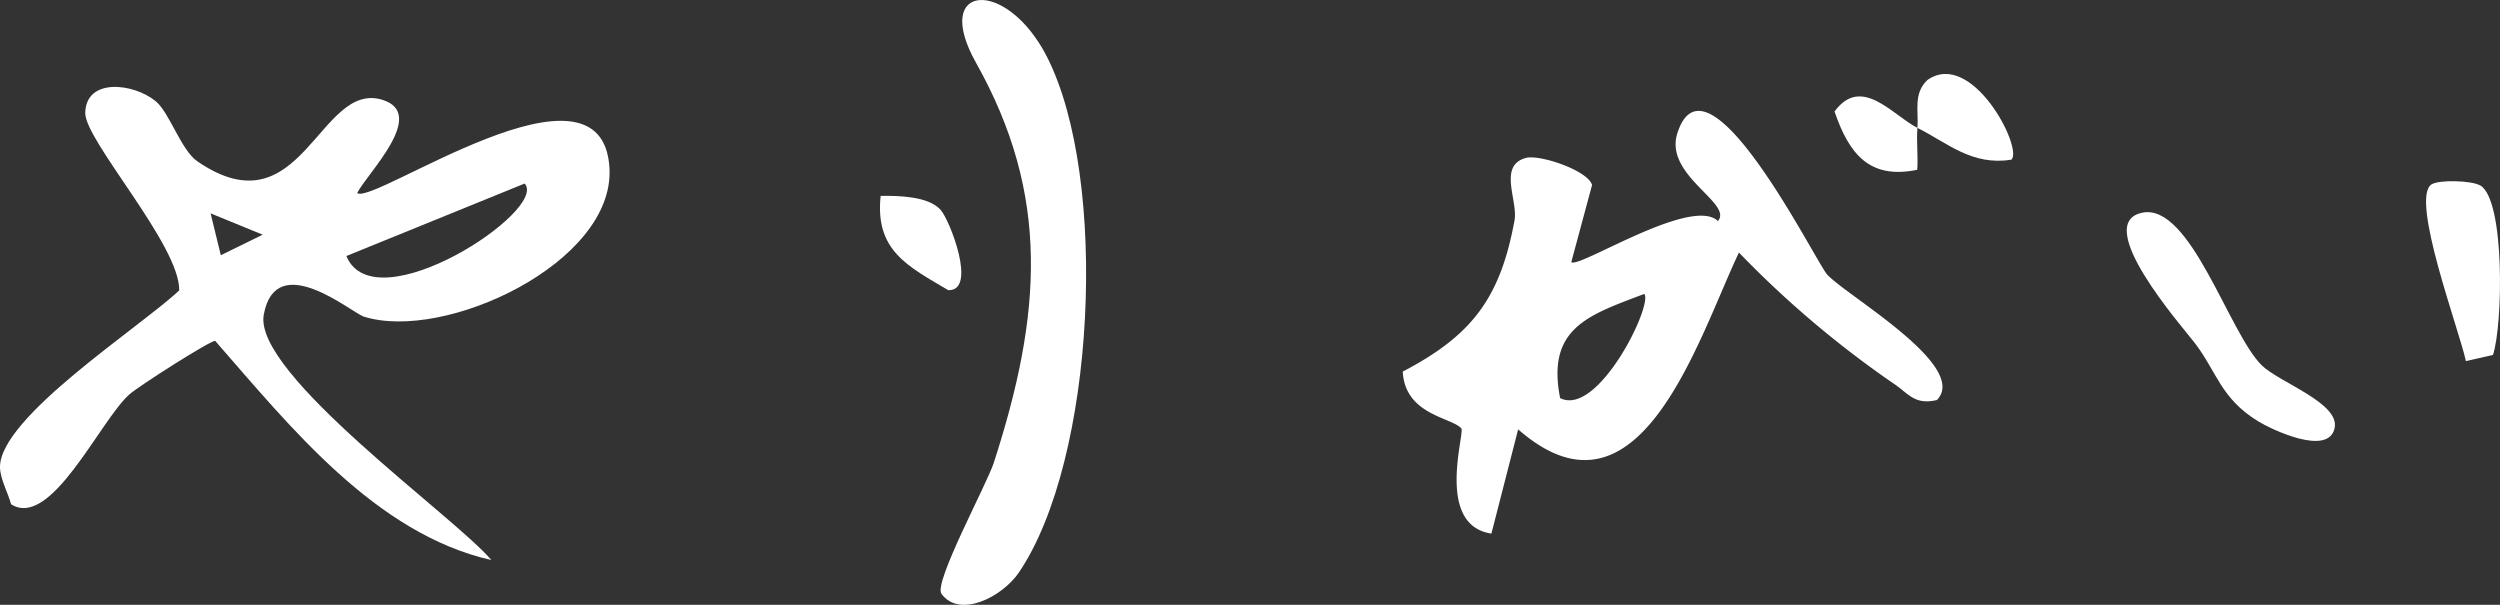
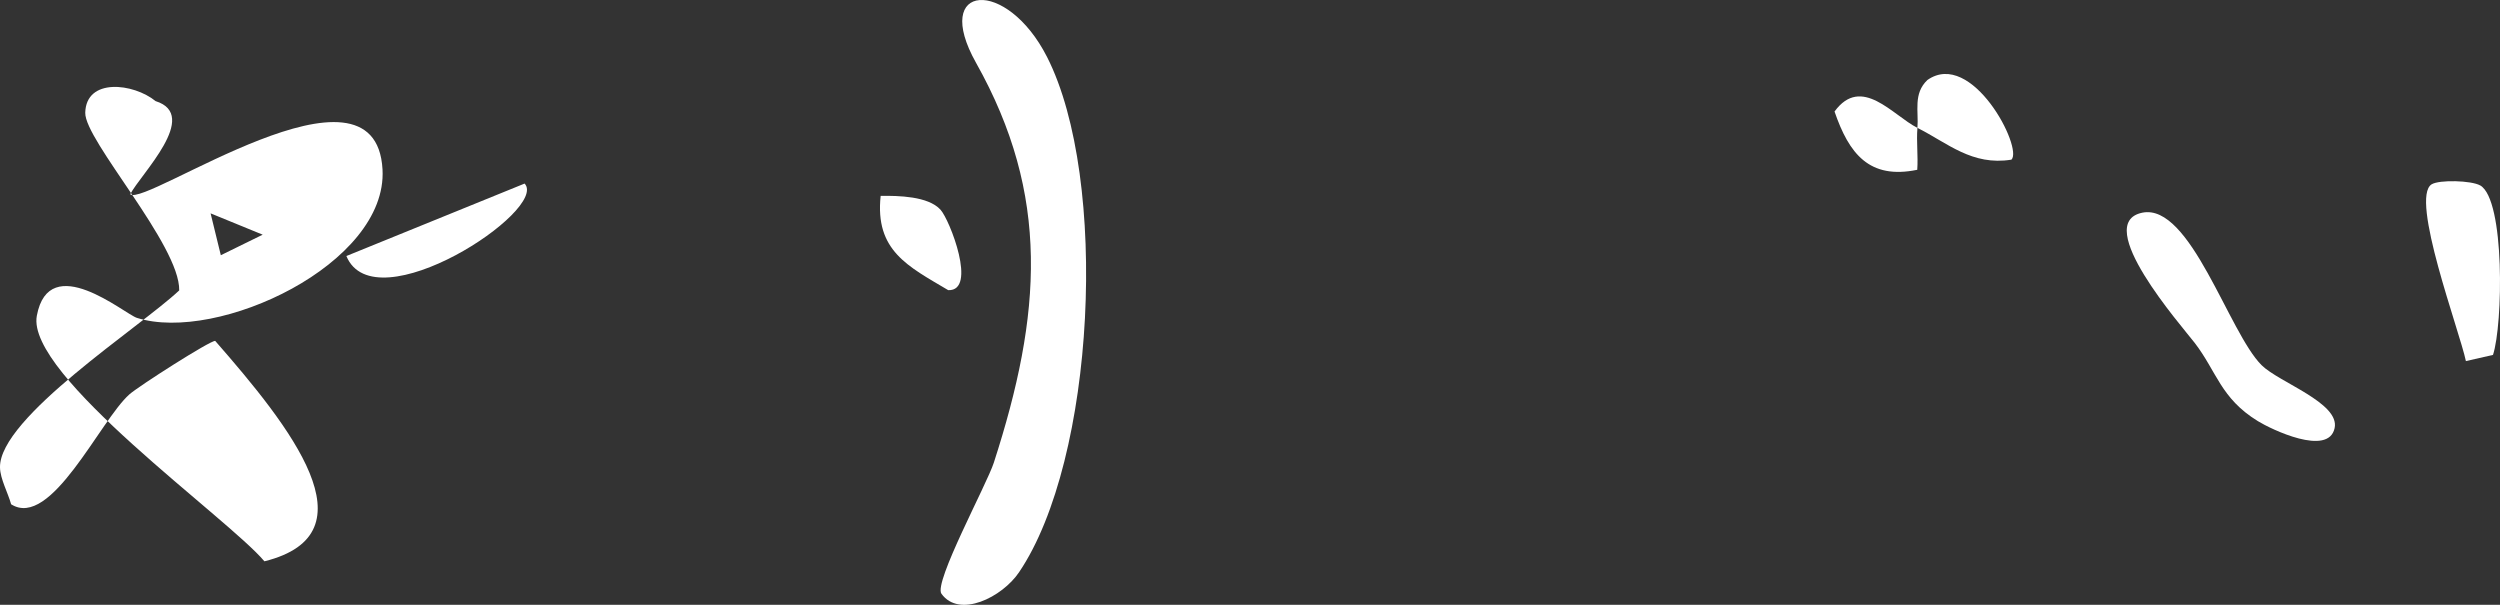
<svg xmlns="http://www.w3.org/2000/svg" width="283.172" height="68.507" viewBox="0 0 283.172 68.507">
  <rect x="0" y="0" width="283.172" height="68.507" fill="#333333" stroke="none" />
  <defs>
    <clipPath id="clip-path">
      <rect id="長方形_67" data-name="長方形 67" width="283.172" height="68.507" transform="translate(0 0)" fill="none" />
    </clipPath>
  </defs>
  <g id="グループ_59" data-name="グループ 59" transform="translate(0 0)">
    <g id="グループ_58" data-name="グループ 58" clip-path="url(#clip-path)">
-       <path id="パス_353" data-name="パス 353" d="M17.626,11.454C19.2,12.737,20.5,17,22.352,18.272,34.195,26.4,36.128,9.05,43.333,11.312c5.1,1.6-1.7,8.269-2.879,10.552,1.758,1.462,27.805-16.941,28.581-2.809.588,10.7-18.684,19.7-27.825,16.807-1.383-.437-9.936-7.731-11.332-.237-1.25,6.712,21.652,22.9,25.779,27.812C42.526,60.454,32.873,48.328,24.375,38.612c-.571-.049-8.688,5.138-9.725,6.063C11.313,47.653,5.776,59.989,1.26,57.118.9,55.811.027,54.25,0,52.957c-.115-5.649,15.877-15.9,20.3-20.063C20.39,27.77,9.584,15.9,9.656,12.771c.091-3.982,5.457-3.363,7.97-1.317M39.233,29c3.216,7.764,22.984-5.238,20.188-8.208Zm-9.479-2.418-5.9-2.415,1.158,4.742Z" fill="#fff" />
-       <path id="パス_354" data-name="パス 354" d="M219.393,45.31c-2.48.577-3.164-.657-4.761-1.765a114.318,114.318,0,0,1-17.665-14.939c-4.645,9.782-11.28,32.058-25.007,20.026L168.929,60.44c-6.406-.964-2.968-11.406-3.409-11.916-1.078-1.25-6.378-1.52-6.631-6.436,7.864-4.106,11.043-8.343,12.659-17.12.414-2.254-1.9-6.211,1.291-7.081,1.527-.416,6.989,1.391,7.492,3.065l-2.351,8.734c.746.81,13.6-7.515,16.609-4.653,1.751-2.024-6.142-5.158-4.591-9.959,3.343-10.356,15.65,14.565,16.959,16.015,2.152,2.382,16.163,10.373,12.436,14.221m-42.678-.218c4.321,2.178,10.566-10.634,9.529-11.8-6.288,2.391-11.1,3.845-9.529,11.8" fill="#fff" />
+       <path id="パス_353" data-name="パス 353" d="M17.626,11.454c5.1,1.6-1.7,8.269-2.879,10.552,1.758,1.462,27.805-16.941,28.581-2.809.588,10.7-18.684,19.7-27.825,16.807-1.383-.437-9.936-7.731-11.332-.237-1.25,6.712,21.652,22.9,25.779,27.812C42.526,60.454,32.873,48.328,24.375,38.612c-.571-.049-8.688,5.138-9.725,6.063C11.313,47.653,5.776,59.989,1.26,57.118.9,55.811.027,54.25,0,52.957c-.115-5.649,15.877-15.9,20.3-20.063C20.39,27.77,9.584,15.9,9.656,12.771c.091-3.982,5.457-3.363,7.97-1.317M39.233,29c3.216,7.764,22.984-5.238,20.188-8.208Zm-9.479-2.418-5.9-2.415,1.158,4.742Z" fill="#fff" />
      <path id="パス_355" data-name="パス 355" d="M106.636,67.253c-.906-1.258,5.138-12.386,5.932-14.842,5.439-16.815,6.428-30.273-2.015-45.3-5.081-9.045,3.467-9.679,8.051-.646,7.018,13.828,5.475,45.571-3.181,58.359-1.911,2.825-6.757,5.247-8.787,2.429" fill="#fff" />
      <path id="パス_356" data-name="パス 356" d="M248.581,38.826c-1.5-1.947-11.717-13.552-5.924-14.735,5.447-1.112,9.789,13.58,13.513,17.274,1.979,1.963,8.884,4.27,8.269,7.128-.7,3.263-7.2.132-8.707-.8-4.207-2.589-4.646-5.611-7.151-8.87" fill="#fff" />
      <path id="パス_357" data-name="パス 357" d="M280.929,21c2.826,1.624,2.578,15.775,1.45,19.2l-3.07.7c-.7-3.376-6.386-18.5-3.877-20.025.872-.531,4.5-.439,5.5.132" fill="#fff" />
      <path id="パス_358" data-name="パス 358" d="M217.185,14.48c.153-1.87-.5-3.865,1.127-5.416,5.044-3.539,10.865,7.724,9.521,9.021-4.468.719-7.226-1.883-10.648-3.6-.128,1.567.09,3.179-.02,4.747-5.437,1.123-7.732-1.823-9.37-6.6,3.055-4.185,6.607.452,9.39,1.852" fill="#fff" />
      <path id="パス_359" data-name="パス 359" d="M106.524,23.746c1.066,1.162,4.195,9.248.879,9.119-4.547-2.7-8.321-4.475-7.652-10.68,2-.024,5.369.031,6.773,1.561" fill="#fff" />
    </g>
  </g>
</svg>